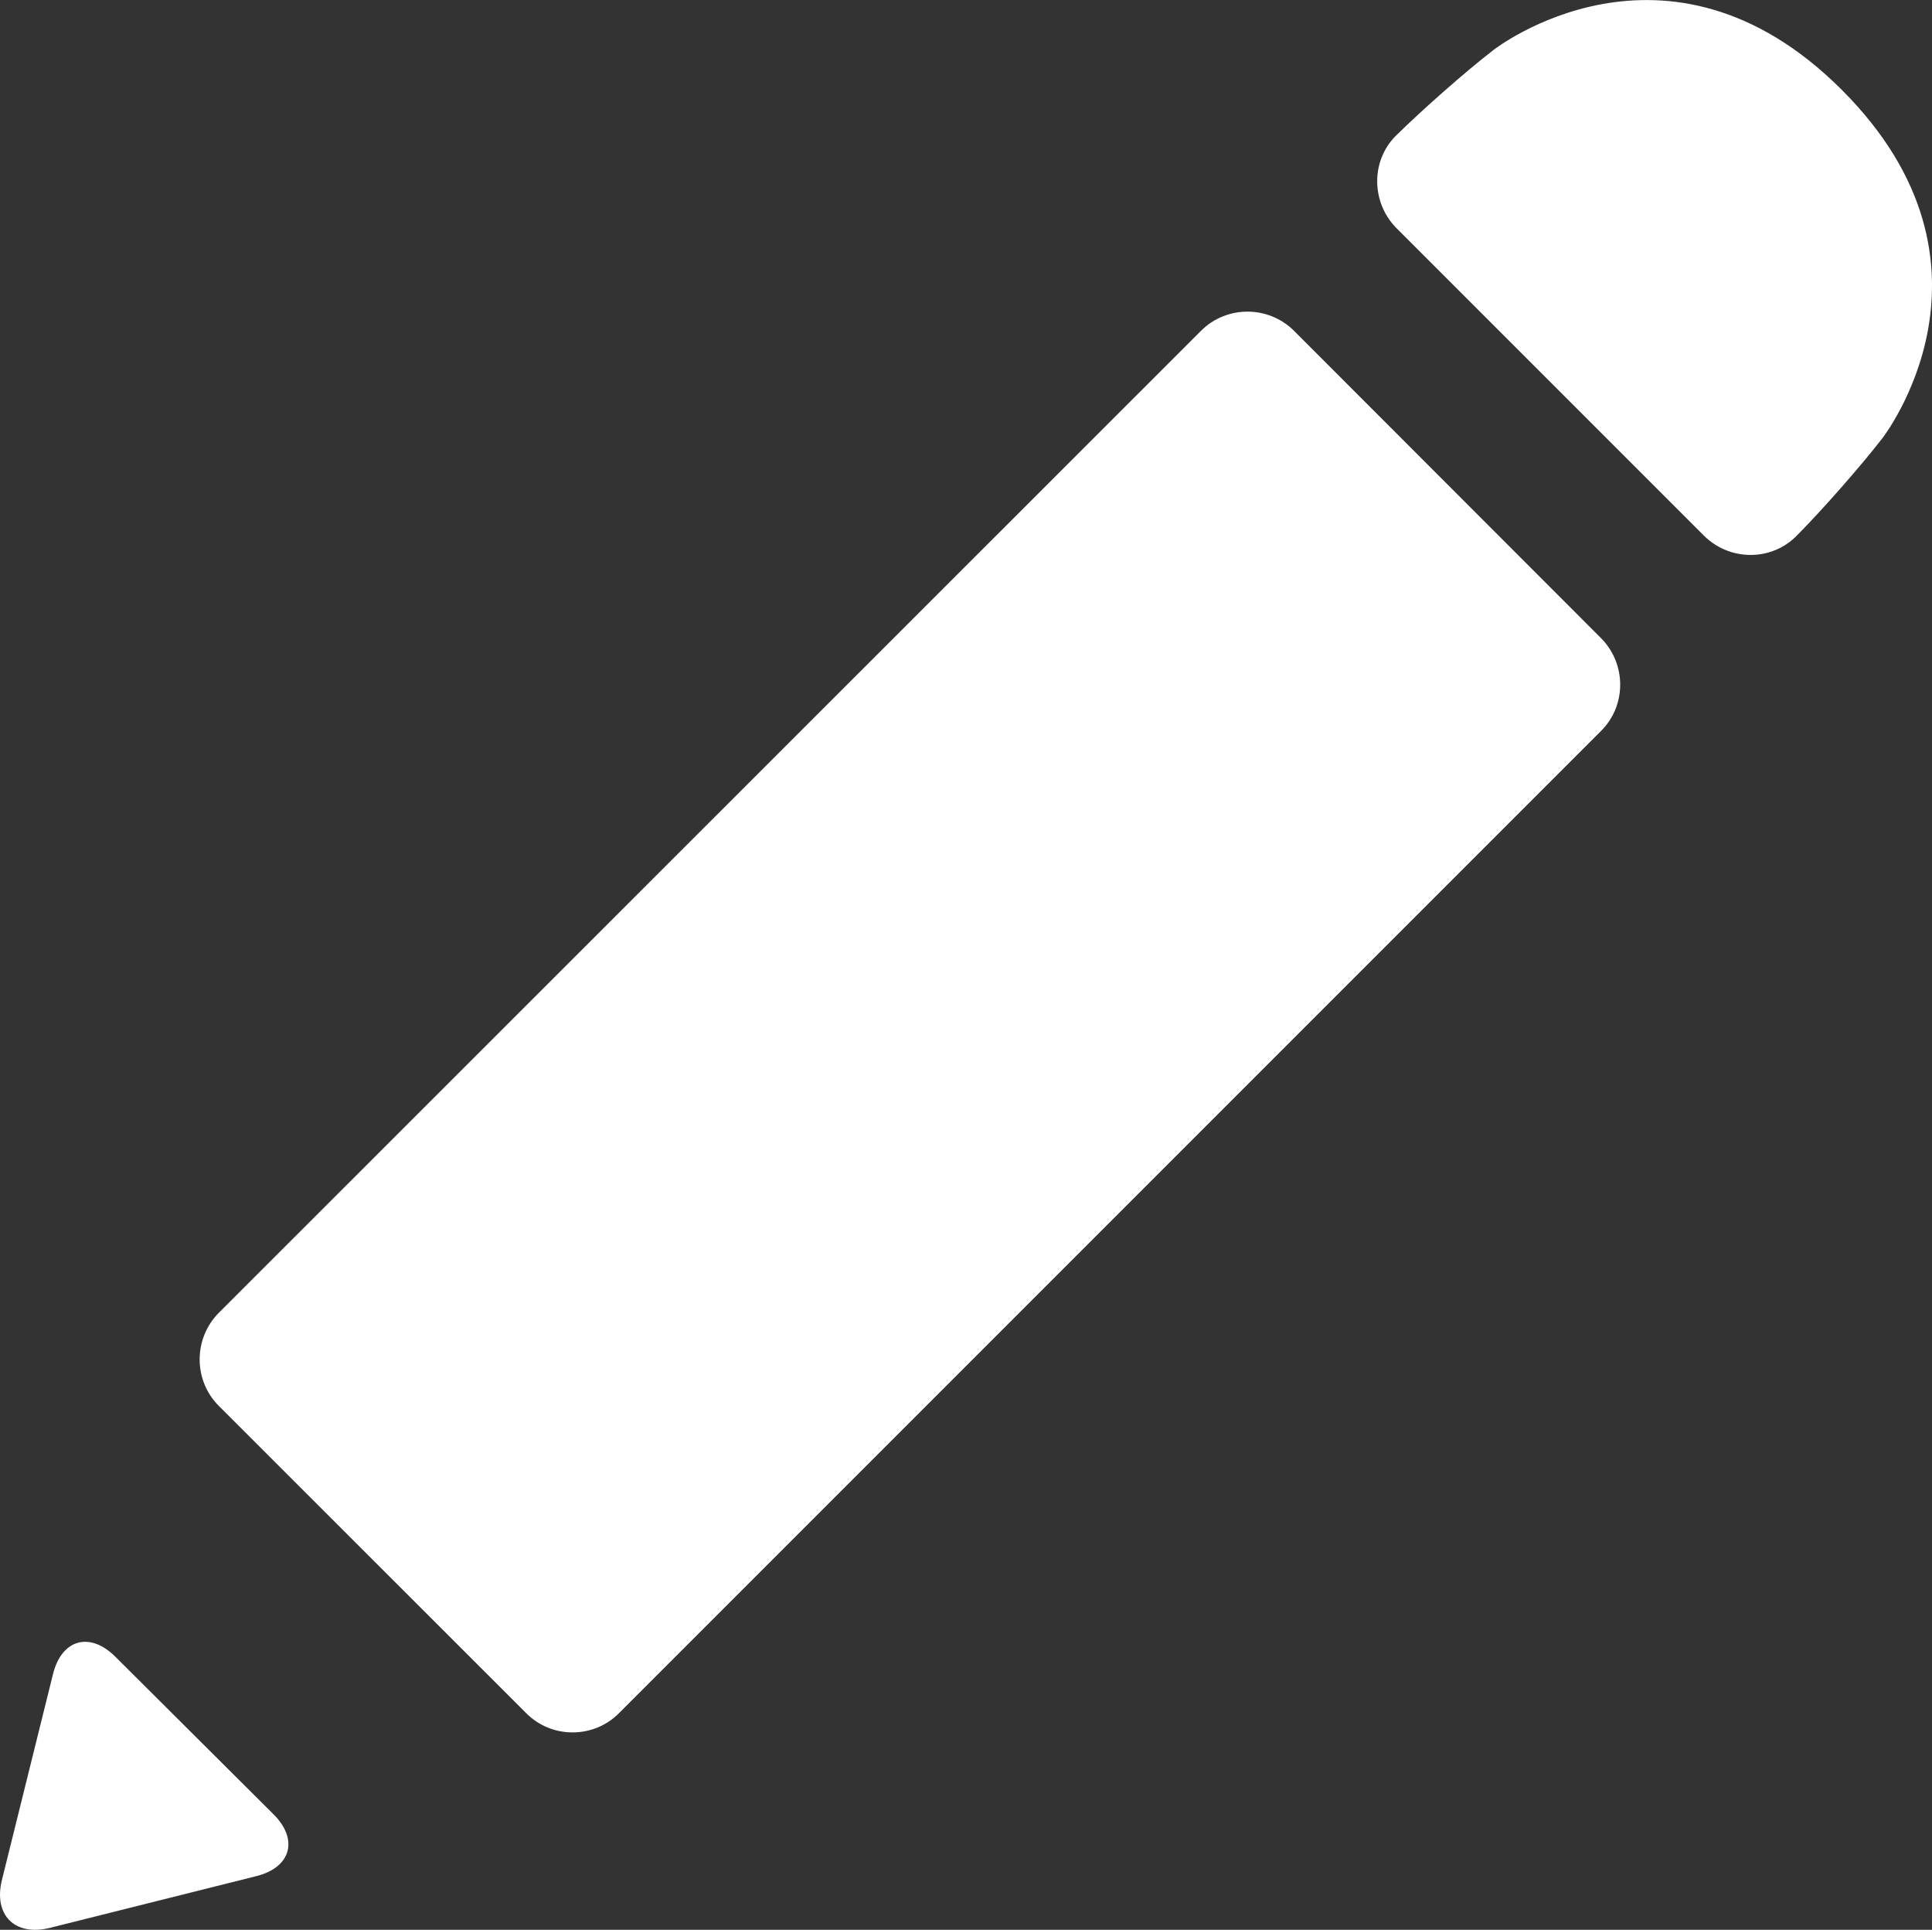
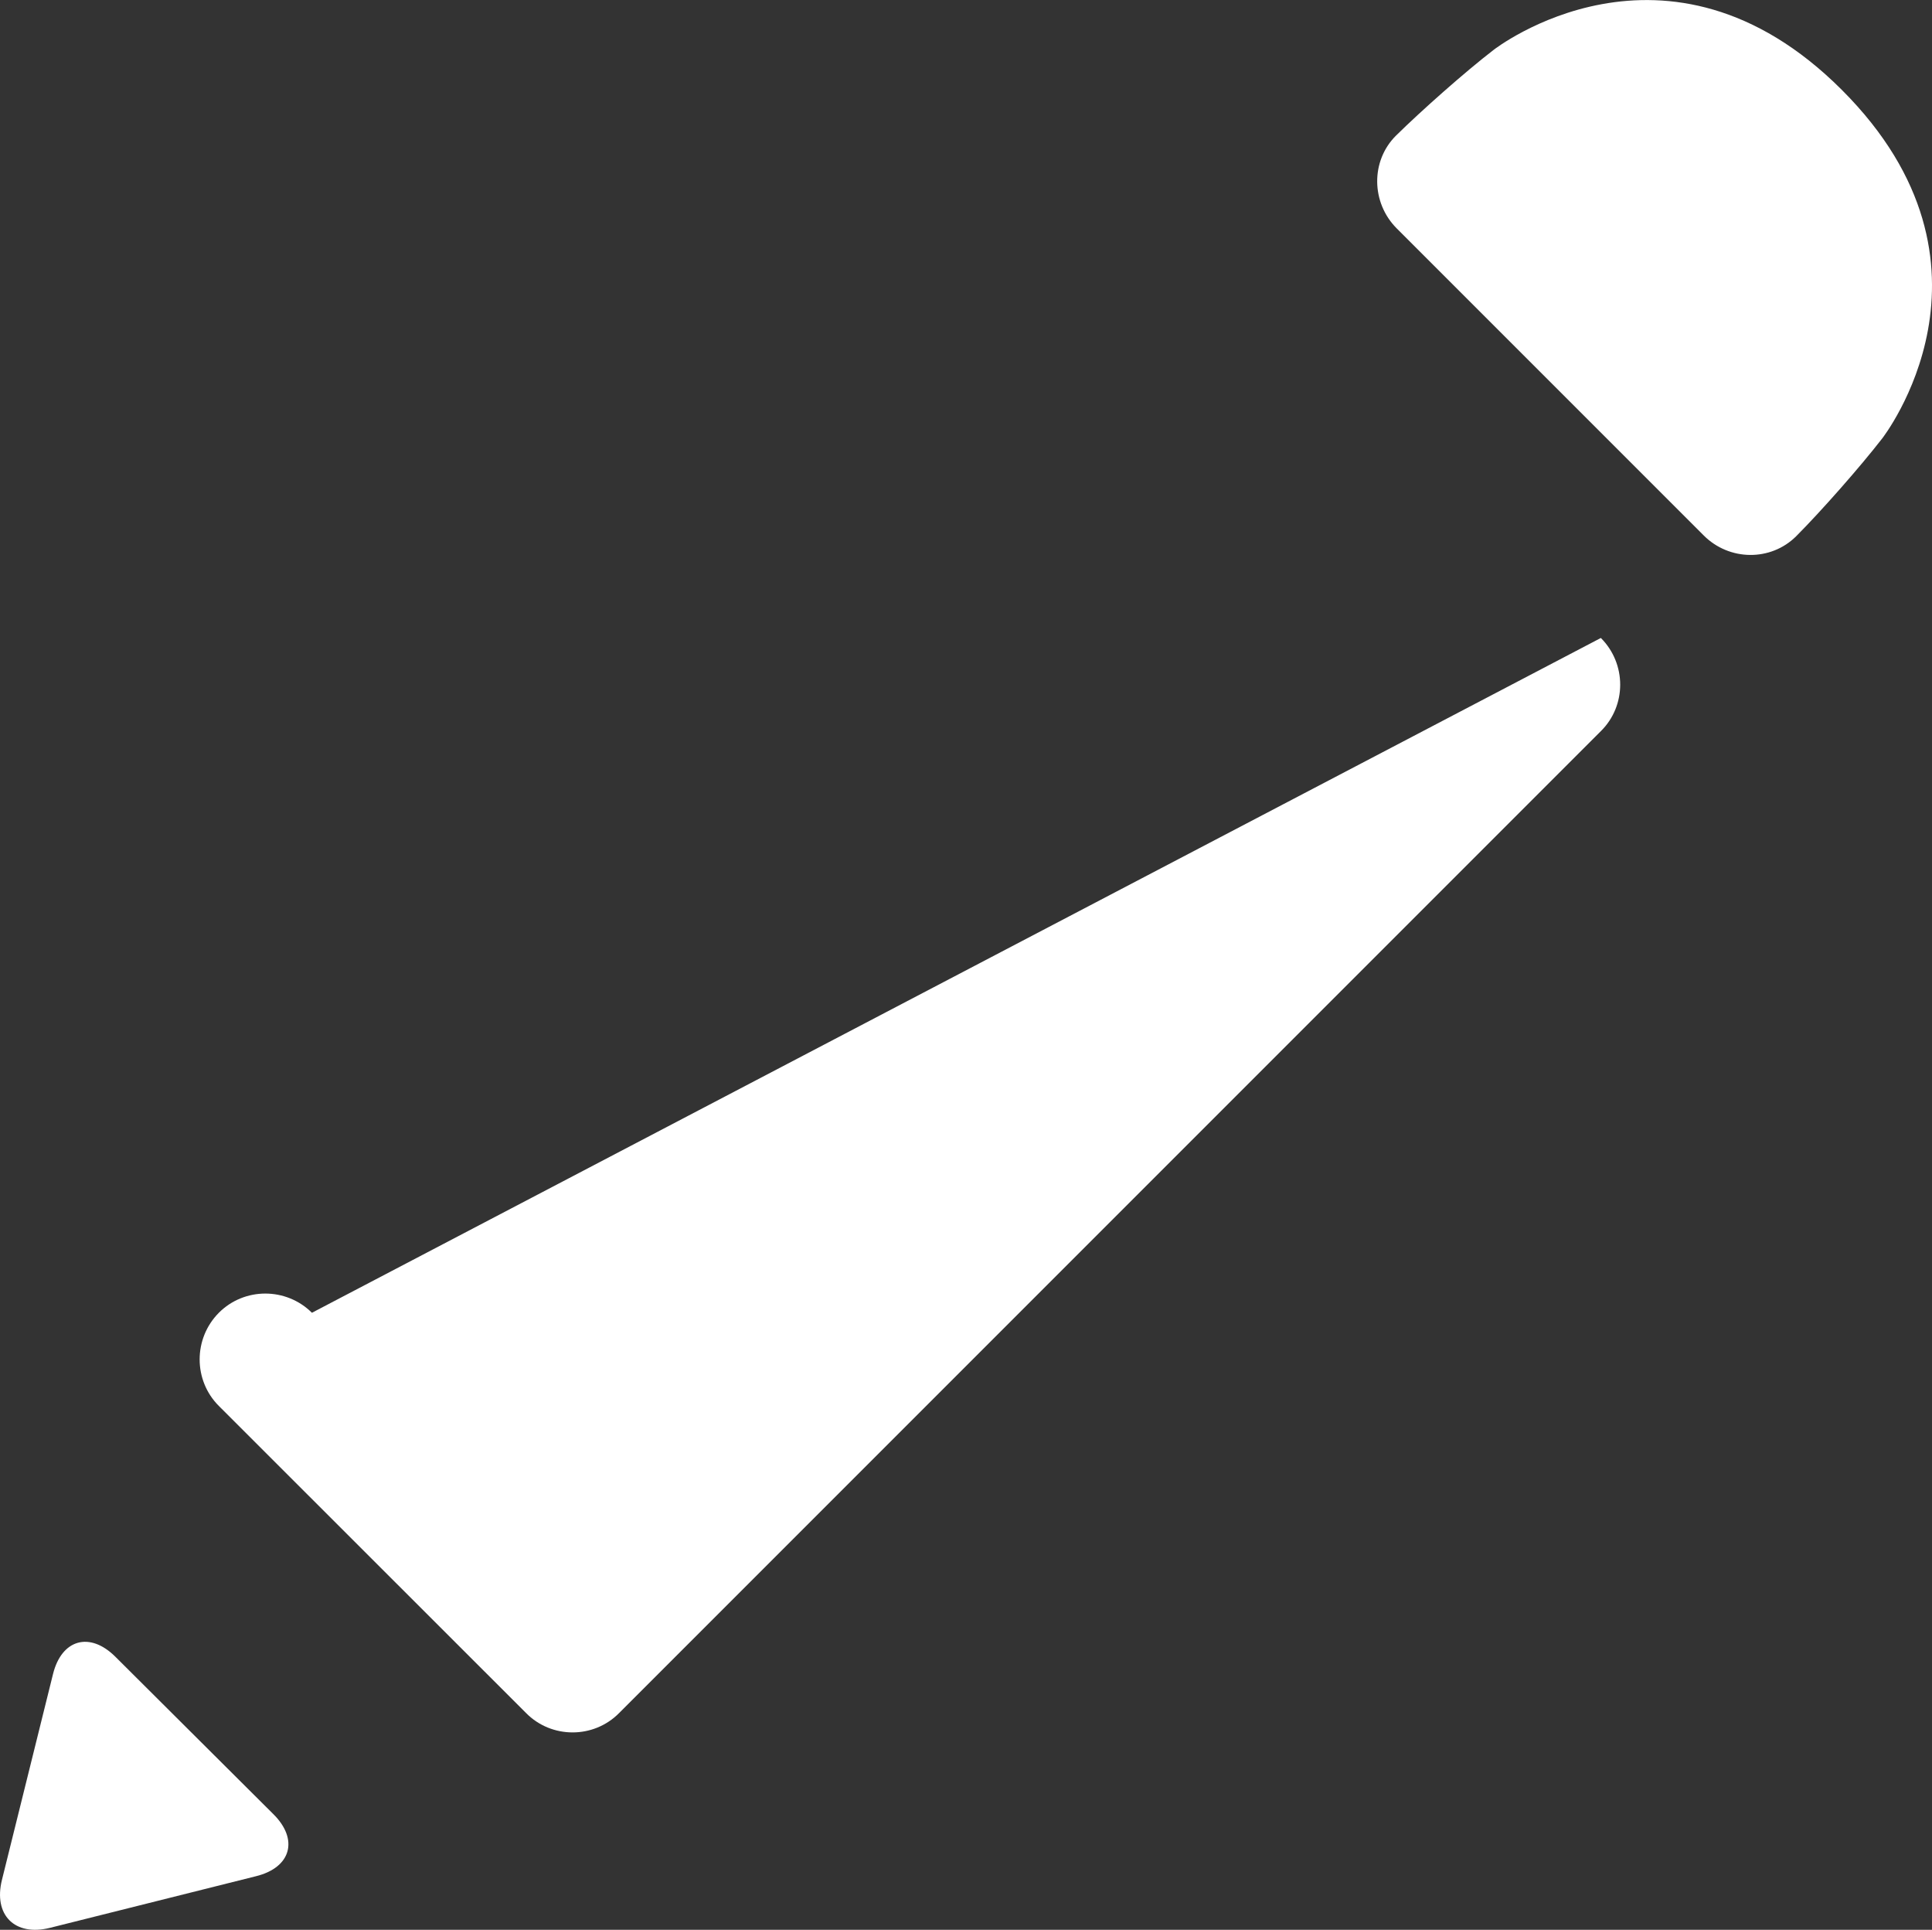
<svg xmlns="http://www.w3.org/2000/svg" version="1.1" x="0px" y="0px" width="21.505px" height="21.477px" viewBox="0 0 21.505 21.477" style="enable-background:new 0 0 21.505 21.477;" xml:space="preserve">
  <rect x="0" y="0" width="21.505" height="21.477" fill="#333333" stroke="none" />
  <style type="text/css">
	.st0{fill:#FFFFFF;}
</style>
  <defs>
</defs>
  <g>
-     <path class="st0" d="M6.891,19.065c-0.283,0.287-0.752,0.287-1.035,0l-3.42-3.418c-0.285-0.285-0.285-0.75,0-1.037L13.368,3.682   c0.284-0.285,0.75-0.285,1.036,0L17.819,7.1c0.287,0.287,0.287,0.754,0,1.037L6.891,19.065z M20.502,1.001   c-1.951-1.951-3.875-0.447-3.875-0.447c-0.32,0.246-0.809,0.68-1.09,0.957c-0.281,0.281-0.275,0.744,0.008,1.029l3.418,3.418   c0.285,0.287,0.748,0.291,1.03,0.01c0.28-0.281,0.712-0.771,0.959-1.09C20.952,4.877,22.457,2.956,20.502,1.001 M2.848,20.881   c0.393-0.096,0.48-0.41,0.193-0.693l-1.757-1.75C1,18.155,0.686,18.243,0.59,18.631L0.022,20.92   c-0.098,0.393,0.143,0.633,0.535,0.535L2.848,20.881z" />
+     <path class="st0" d="M6.891,19.065c-0.283,0.287-0.752,0.287-1.035,0l-3.42-3.418c-0.285-0.285-0.285-0.75,0-1.037c0.284-0.285,0.75-0.285,1.036,0L17.819,7.1c0.287,0.287,0.287,0.754,0,1.037L6.891,19.065z M20.502,1.001   c-1.951-1.951-3.875-0.447-3.875-0.447c-0.32,0.246-0.809,0.68-1.09,0.957c-0.281,0.281-0.275,0.744,0.008,1.029l3.418,3.418   c0.285,0.287,0.748,0.291,1.03,0.01c0.28-0.281,0.712-0.771,0.959-1.09C20.952,4.877,22.457,2.956,20.502,1.001 M2.848,20.881   c0.393-0.096,0.48-0.41,0.193-0.693l-1.757-1.75C1,18.155,0.686,18.243,0.59,18.631L0.022,20.92   c-0.098,0.393,0.143,0.633,0.535,0.535L2.848,20.881z" />
  </g>
</svg>